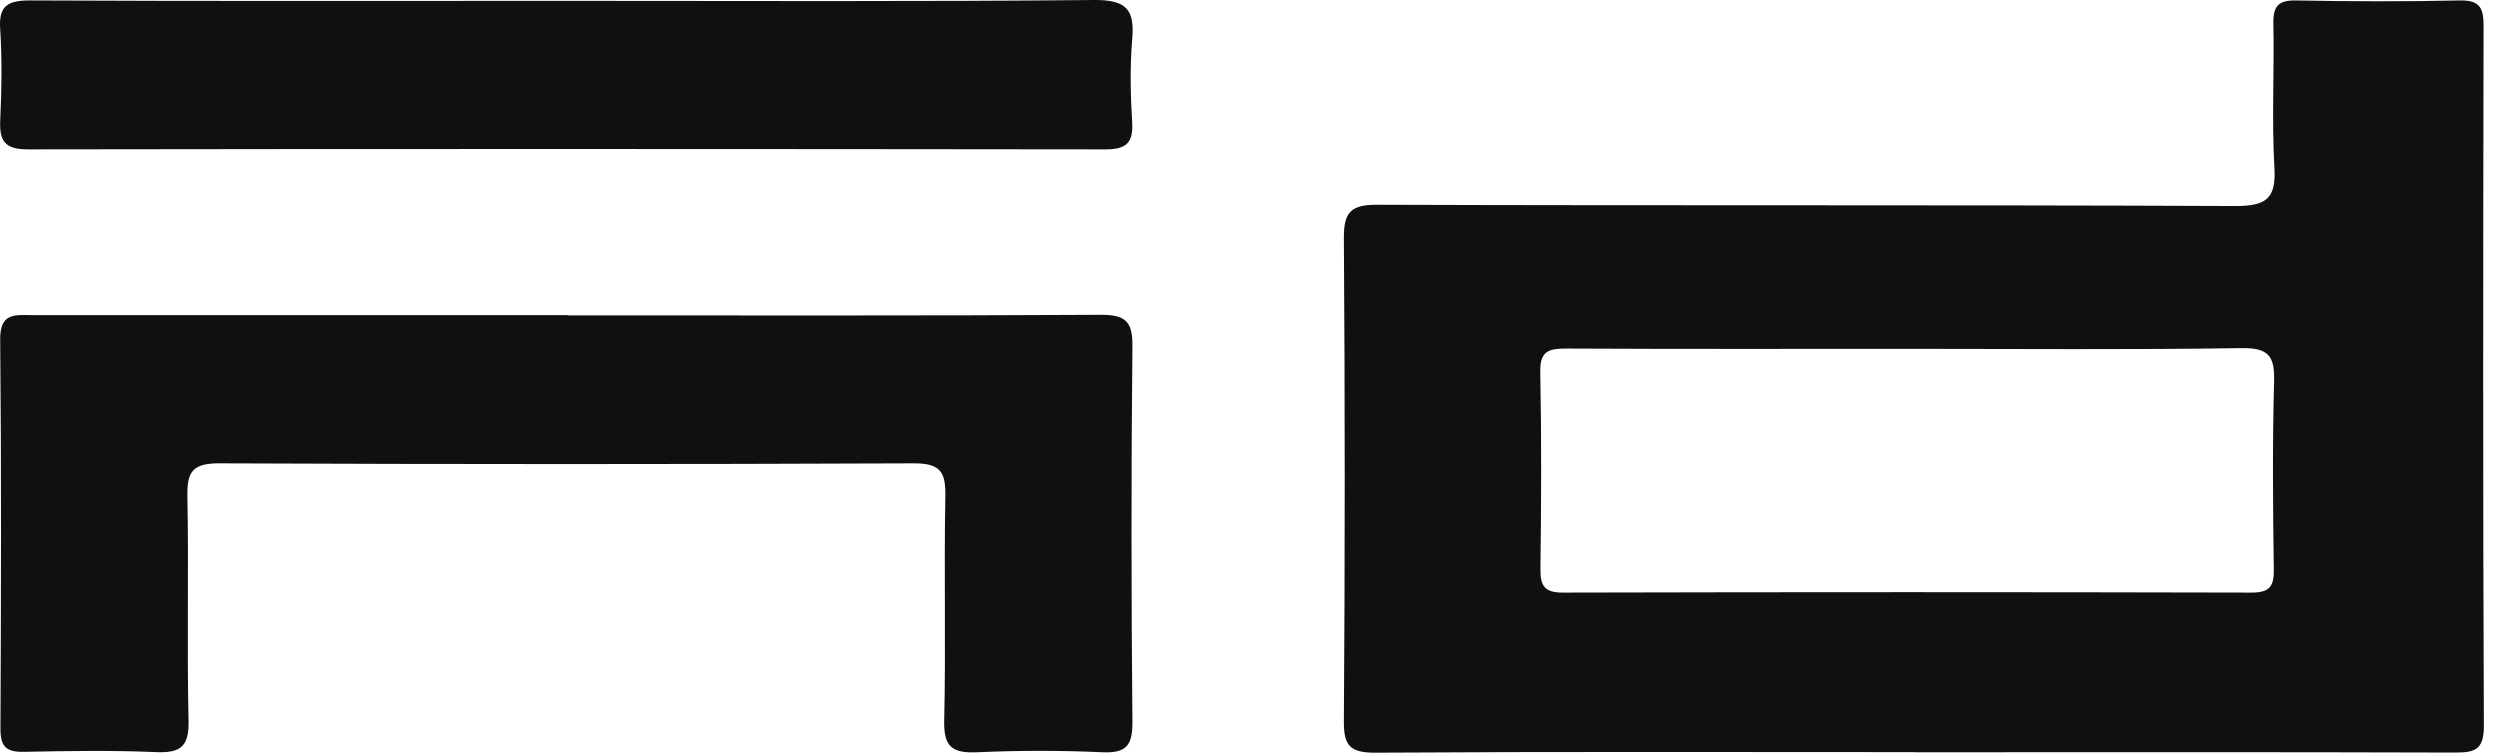
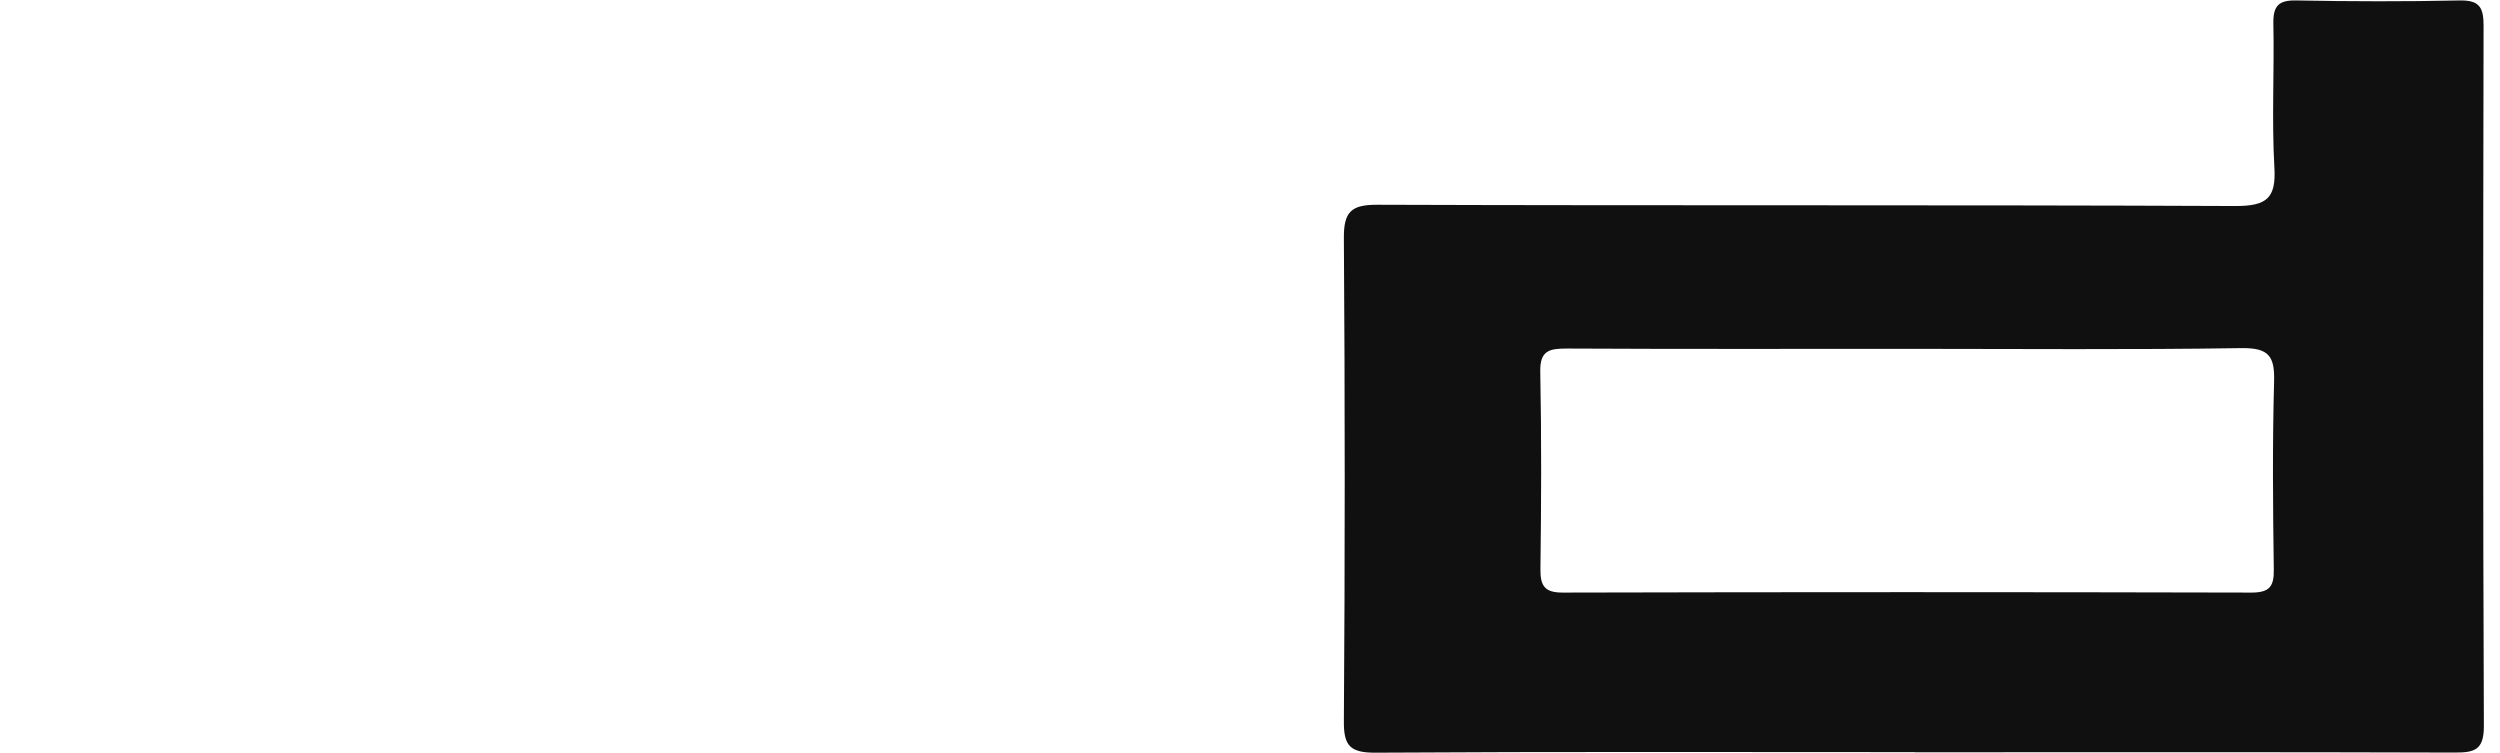
<svg xmlns="http://www.w3.org/2000/svg" width="93" height="28" viewBox="0 0 93 28" fill="none">
  <path d="M71.228 27.979C64.541 27.979 57.86 27.957 51.173 28C50.216 28.005 49.981 27.739 49.992 26.814C50.034 20.831 50.034 14.844 49.992 8.861C49.986 7.877 50.259 7.611 51.253 7.617C61.89 7.654 72.527 7.617 83.164 7.664C84.318 7.664 84.676 7.377 84.607 6.229C84.505 4.447 84.607 2.655 84.569 0.868C84.559 0.214 84.767 0.001 85.435 0.017C87.45 0.055 89.471 0.06 91.491 0.017C92.245 0.001 92.389 0.283 92.389 0.959C92.373 9.643 92.363 18.332 92.4 27.016C92.4 27.926 92.031 27.995 91.294 27.995C84.607 27.973 77.925 27.984 71.239 27.984L71.228 27.979ZM71.019 12.977C66.775 12.977 62.526 12.988 58.282 12.966C57.641 12.966 57.282 13.036 57.298 13.822C57.346 16.274 57.336 18.726 57.304 21.177C57.298 21.81 57.475 22.049 58.148 22.044C66.684 22.023 75.215 22.023 83.752 22.044C84.441 22.044 84.596 21.805 84.585 21.177C84.553 18.848 84.532 16.524 84.596 14.195C84.623 13.254 84.404 12.934 83.377 12.95C79.256 13.014 75.141 12.977 71.019 12.977Z" fill="#101010" />
-   <path d="M21.115 11.732C27.716 11.732 34.317 11.748 40.918 11.711C41.843 11.706 42.137 11.924 42.126 12.881C42.078 17.534 42.084 22.192 42.126 26.846C42.132 27.697 41.929 28.026 41.015 27.984C39.465 27.915 37.904 27.915 36.348 27.984C35.424 28.026 35.103 27.782 35.124 26.814C35.188 24.032 35.114 21.246 35.167 18.459C35.183 17.571 34.991 17.231 33.996 17.236C25.38 17.273 16.758 17.273 8.142 17.236C7.153 17.236 6.955 17.566 6.971 18.454C7.025 21.235 6.95 24.022 7.014 26.808C7.035 27.766 6.725 28.021 5.795 27.978C4.16 27.909 2.519 27.936 0.878 27.968C0.215 27.984 0.012 27.75 0.017 27.101C0.039 22.277 0.055 17.459 0.007 12.636C-0.004 11.631 0.546 11.716 1.199 11.722C7.843 11.722 14.487 11.722 21.125 11.722L21.115 11.732Z" fill="#101010" />
-   <path d="M21.047 0.032C27.601 0.032 34.154 0.064 40.702 0C41.915 -0.01 42.214 0.367 42.118 1.463C42.032 2.494 42.054 3.542 42.118 4.574C42.161 5.355 41.851 5.557 41.108 5.557C27.75 5.541 14.398 5.536 1.04 5.557C0.18 5.557 -0.029 5.249 0.009 4.467C0.062 3.35 0.078 2.223 0.009 1.106C-0.061 0.218 0.276 0.011 1.142 0.016C7.775 0.048 14.414 0.032 21.053 0.032H21.047Z" fill="#101010" />
</svg>